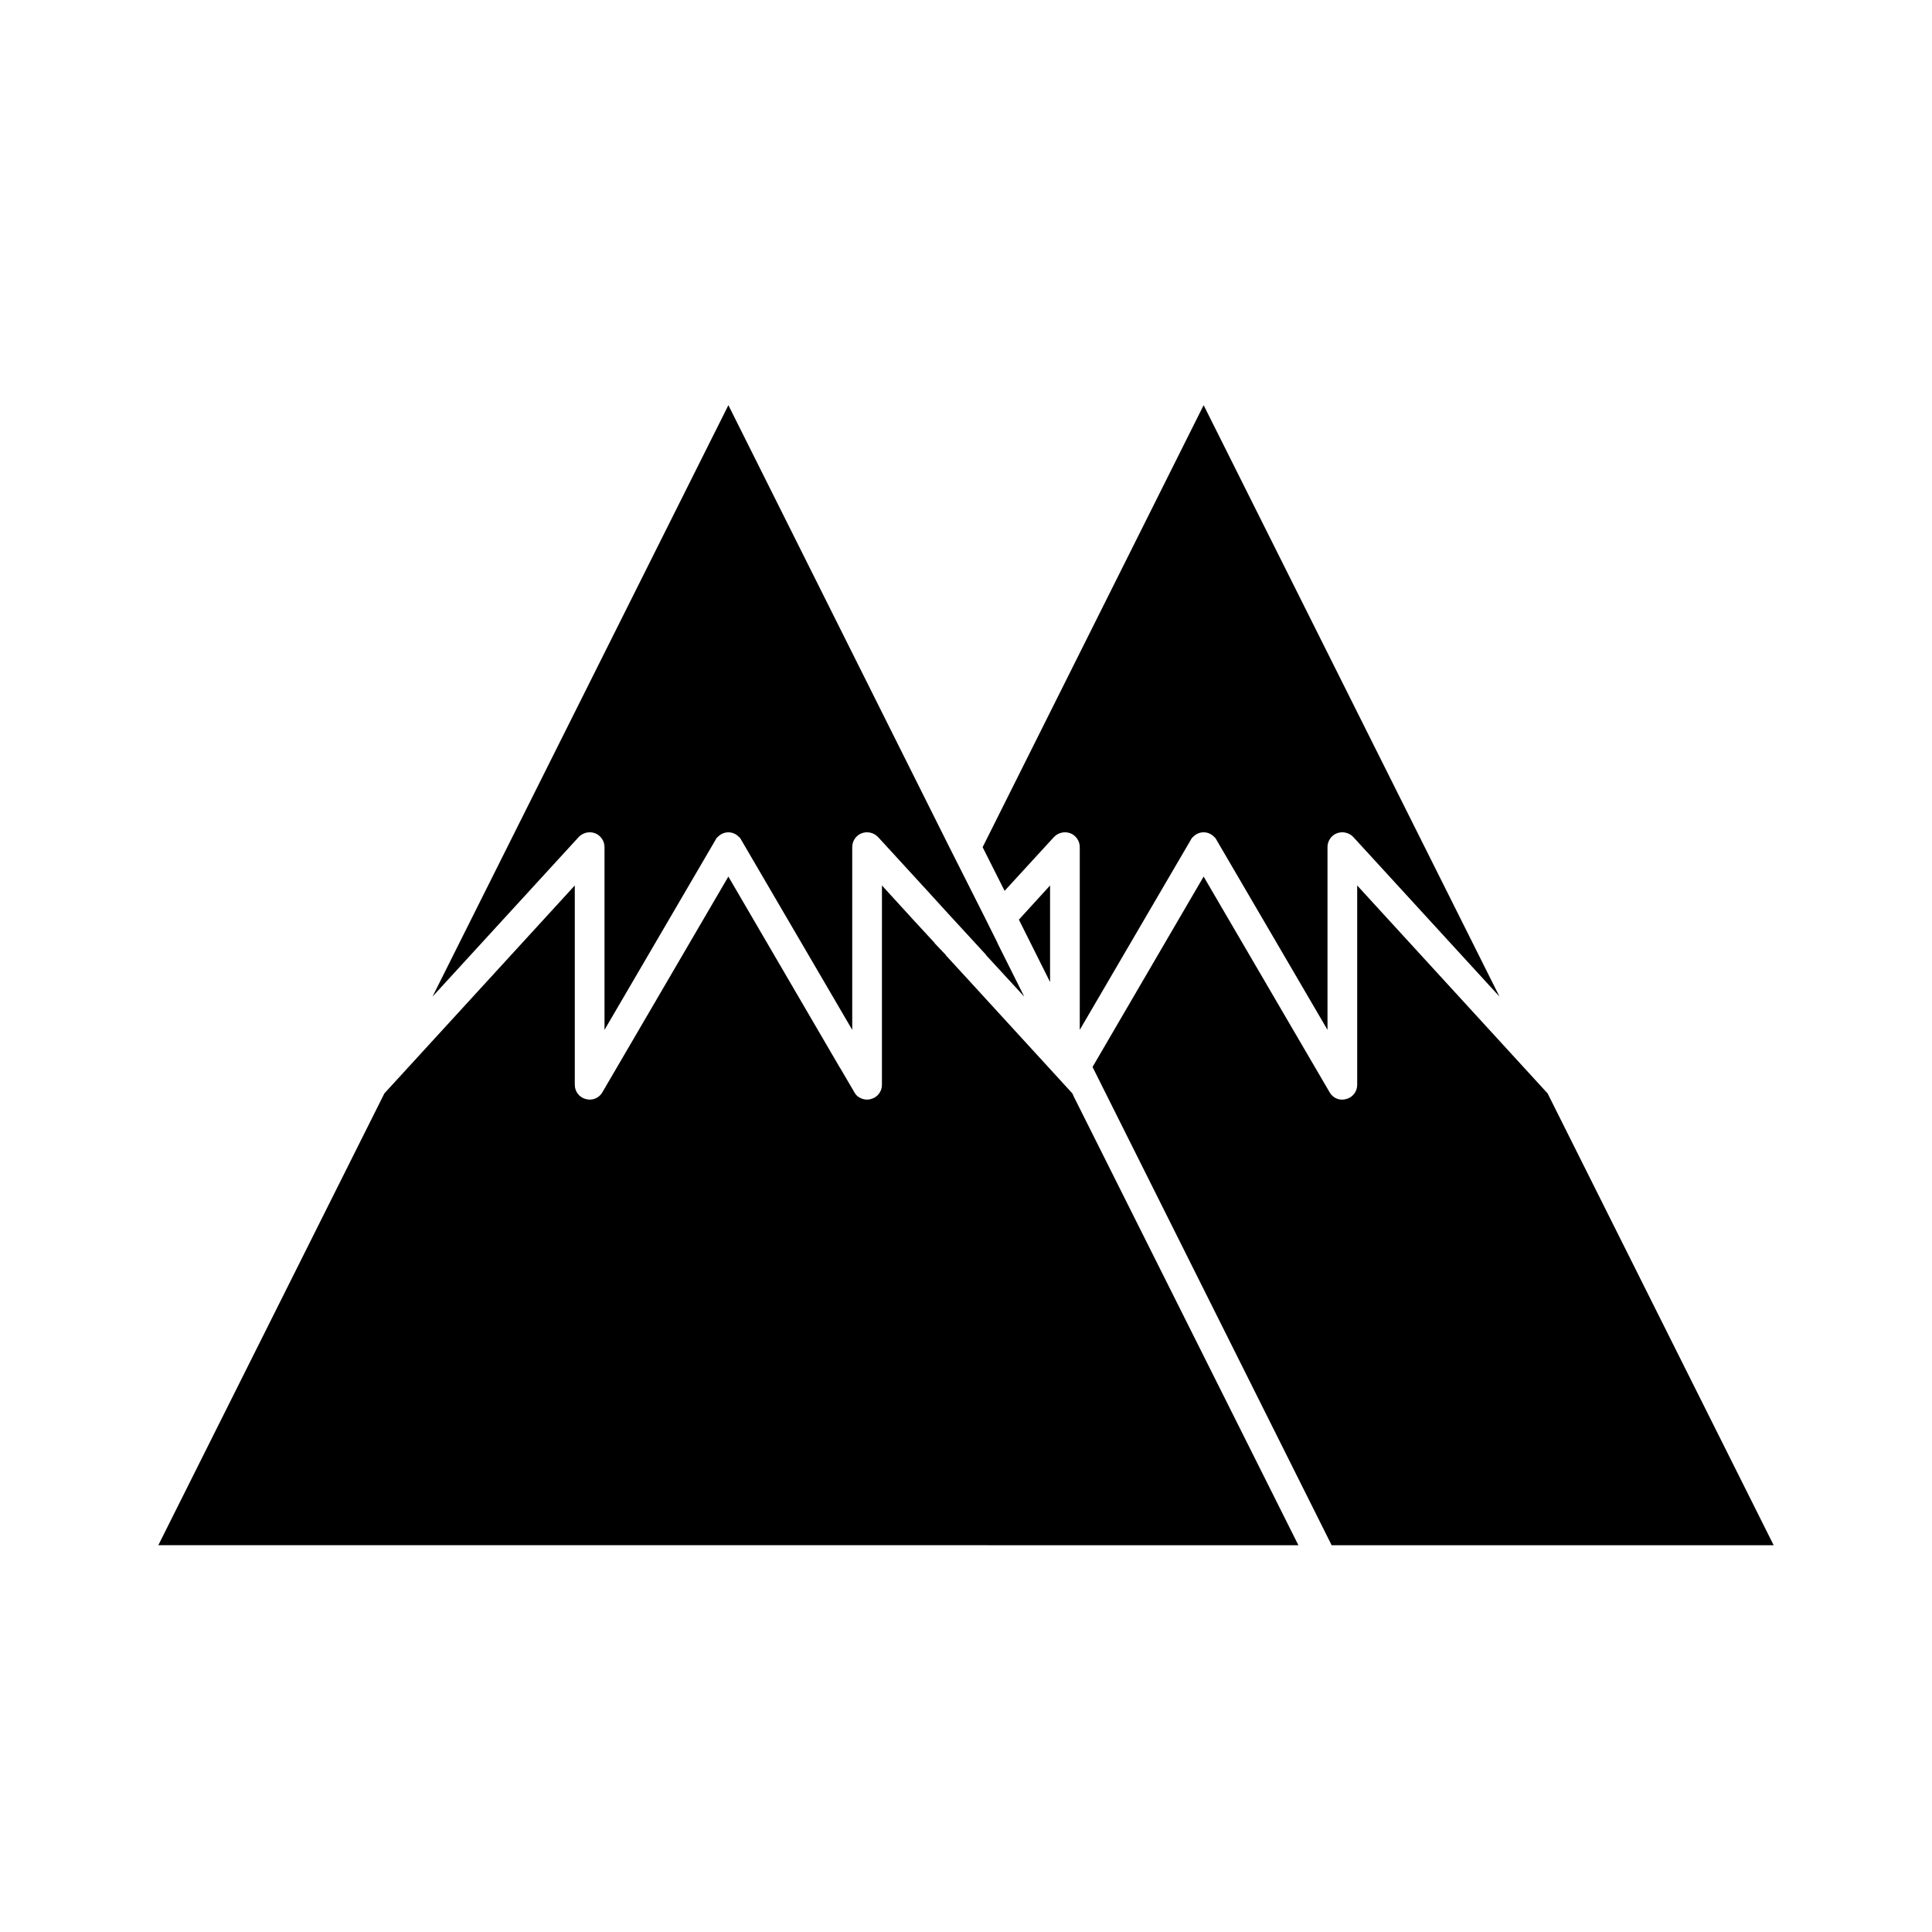
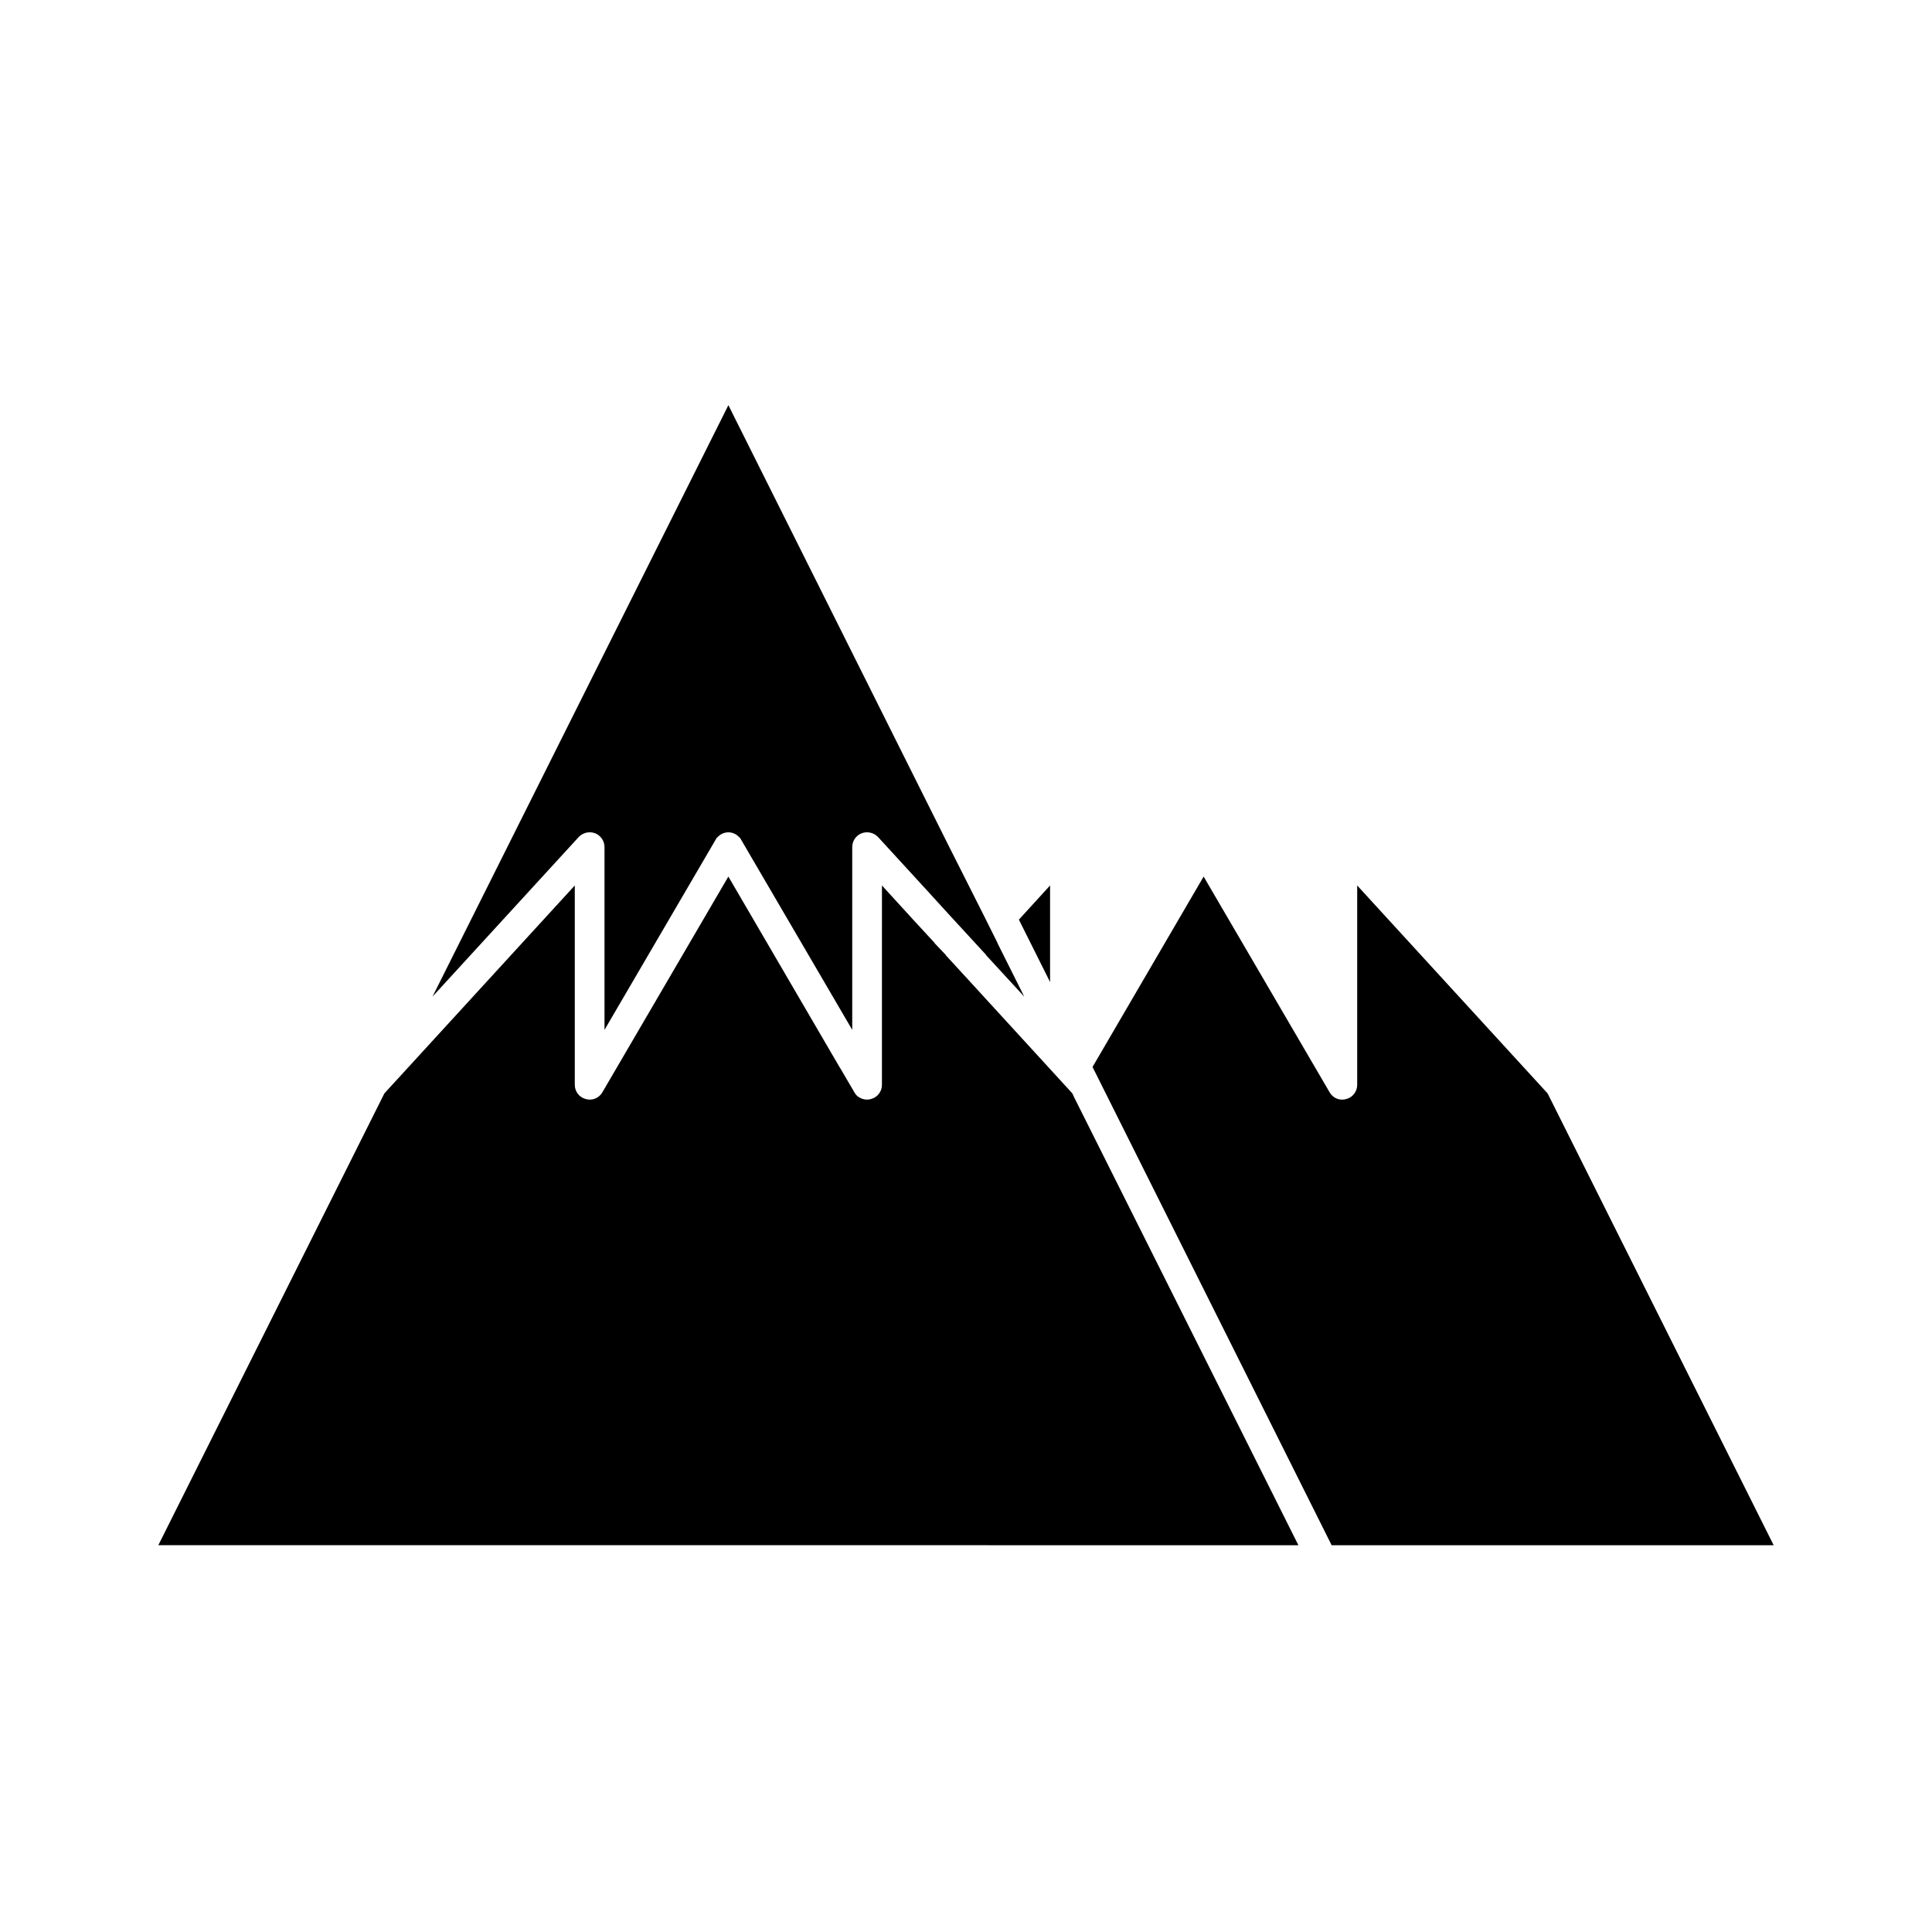
<svg xmlns="http://www.w3.org/2000/svg" fill="#000000" width="800px" height="800px" version="1.1" viewBox="144 144 512 512">
  <g>
-     <path d="m459.59 366.54c0.141-0.312 0.355-0.582 0.629-0.789 0.719-0.754 1.715-1.18 2.758-1.18 1.039 0 2.035 0.426 2.754 1.18 0.273 0.207 0.488 0.477 0.629 0.789l29.441 50.383v-48.414c-0.012-1.637 0.992-3.113 2.519-3.699 1.52-0.555 3.219-0.152 4.328 1.02l38.73 42.273-78.402-156.73-58.57 117.14 5.824 11.57 13.066-14.25h0.004c1.109-1.172 2.809-1.574 4.328-1.02 1.527 0.586 2.531 2.062 2.519 3.699v48.414z" />
    <path d="m422.28 378.66-8.266 9.055 8.266 16.531z" />
    <path d="m415.43 408.11-7.086-14.168v-0.078l-3.777-7.559-4.562-9.051-4.41-8.738-58.566-117.14-78.406 156.73 38.73-42.273c1.109-1.172 2.812-1.574 4.328-1.02 1.527 0.586 2.531 2.062 2.519 3.699v48.414l29.441-50.383c0.141-0.312 0.355-0.582 0.629-0.789 0.719-0.754 1.715-1.18 2.758-1.18 1.039 0 2.035 0.426 2.754 1.18 0.273 0.207 0.492 0.477 0.629 0.789l29.441 50.383v-48.414c-0.012-1.637 0.992-3.113 2.519-3.699 1.52-0.555 3.223-0.152 4.332 1.02l13.066 14.25 5.668 6.219 4.566 4.961 5.352 5.824v0.078z" />
    <path d="m488.09 553.5-59.512-118.87-0.395-0.867-5.902-6.453-22.277-24.328-5.352-5.824v-0.078l-2.992-3.148v-0.078l-5.668-6.141-8.266-9.055-0.004 52.824c0.016 1.777-1.188 3.336-2.91 3.777-0.336 0.086-0.68 0.137-1.023 0.156-0.852-0.008-1.676-0.281-2.363-0.785-0.117-0.059-0.223-0.141-0.312-0.238-0.285-0.273-0.527-0.594-0.711-0.945l-3.543-6.062-0.395-0.629-29.438-50.457-33.379 57.152v-0.004c-0.867 1.559-2.695 2.309-4.406 1.812-1.727-0.441-2.926-2-2.914-3.777v-52.824l-50.461 55.105-59.906 119.73z" />
    <path d="m503.67 378.66v52.824c0.012 1.777-1.188 3.336-2.91 3.777-0.336 0.086-0.68 0.137-1.023 0.156-1.406 0.02-2.707-0.738-3.387-1.969l-33.375-57.148-29.441 50.457 1.496 2.992 61.871 123.75h117.14l-59.906-119.73z" />
  </g>
</svg>